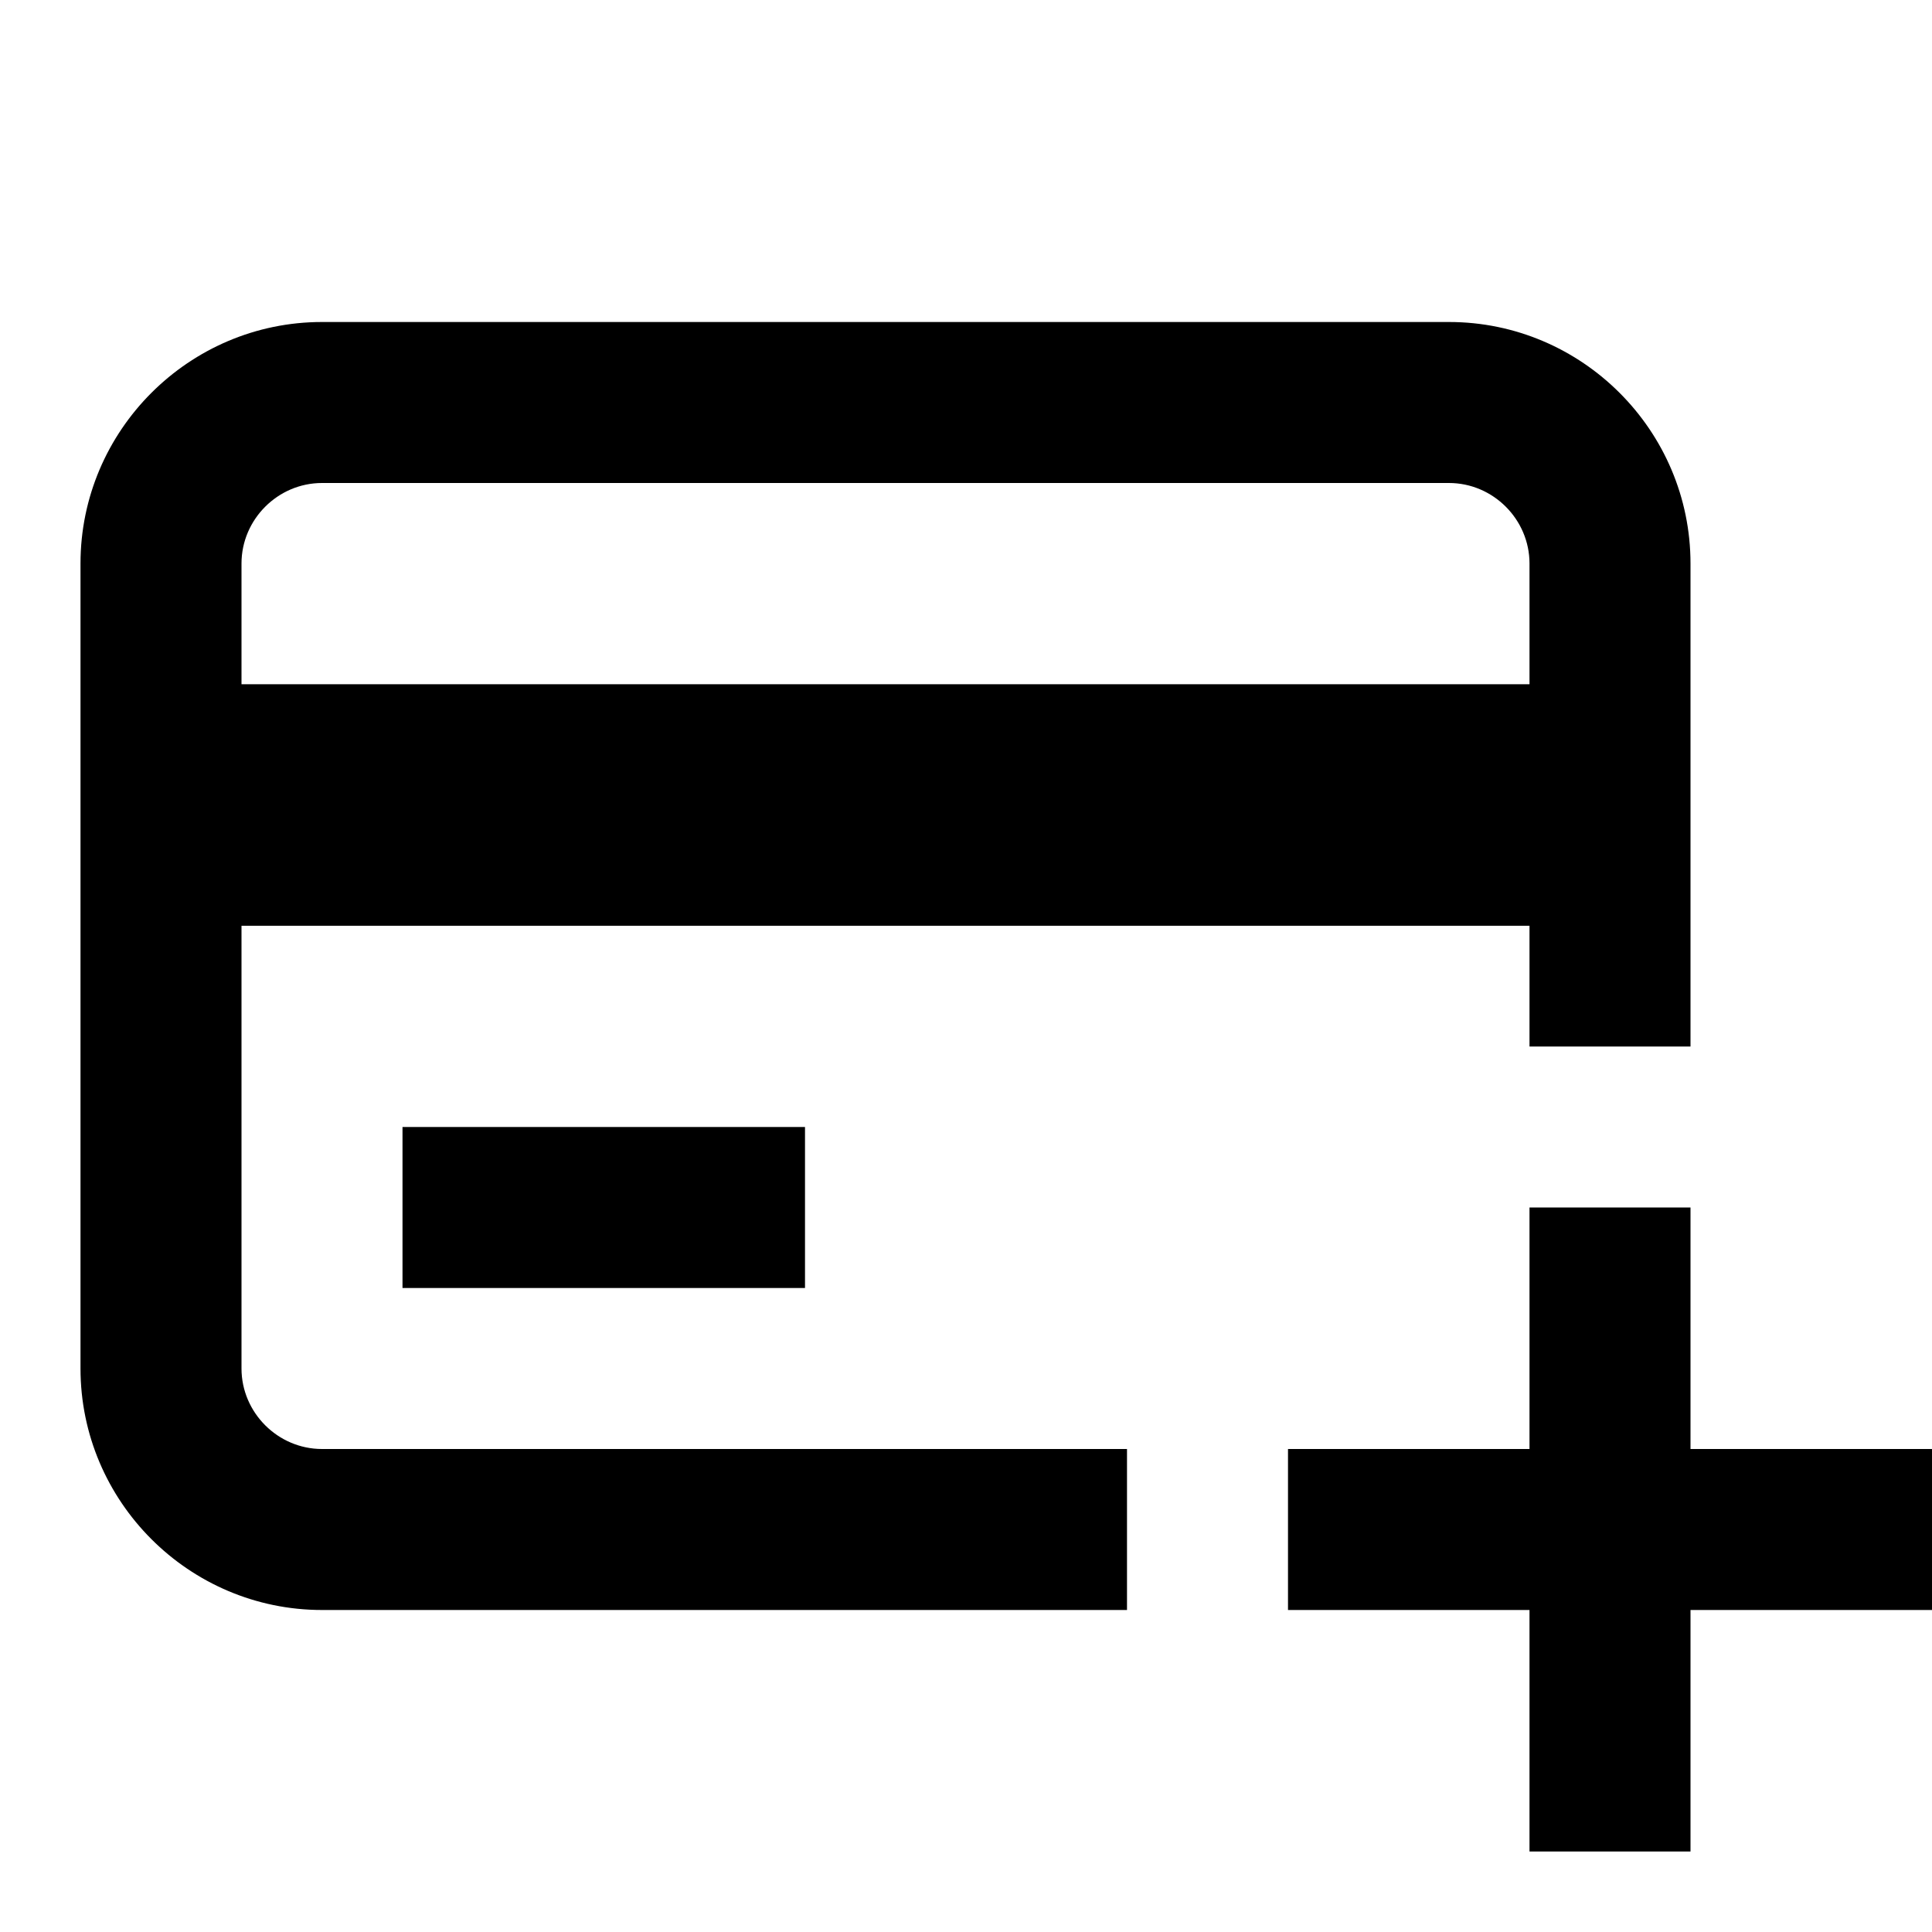
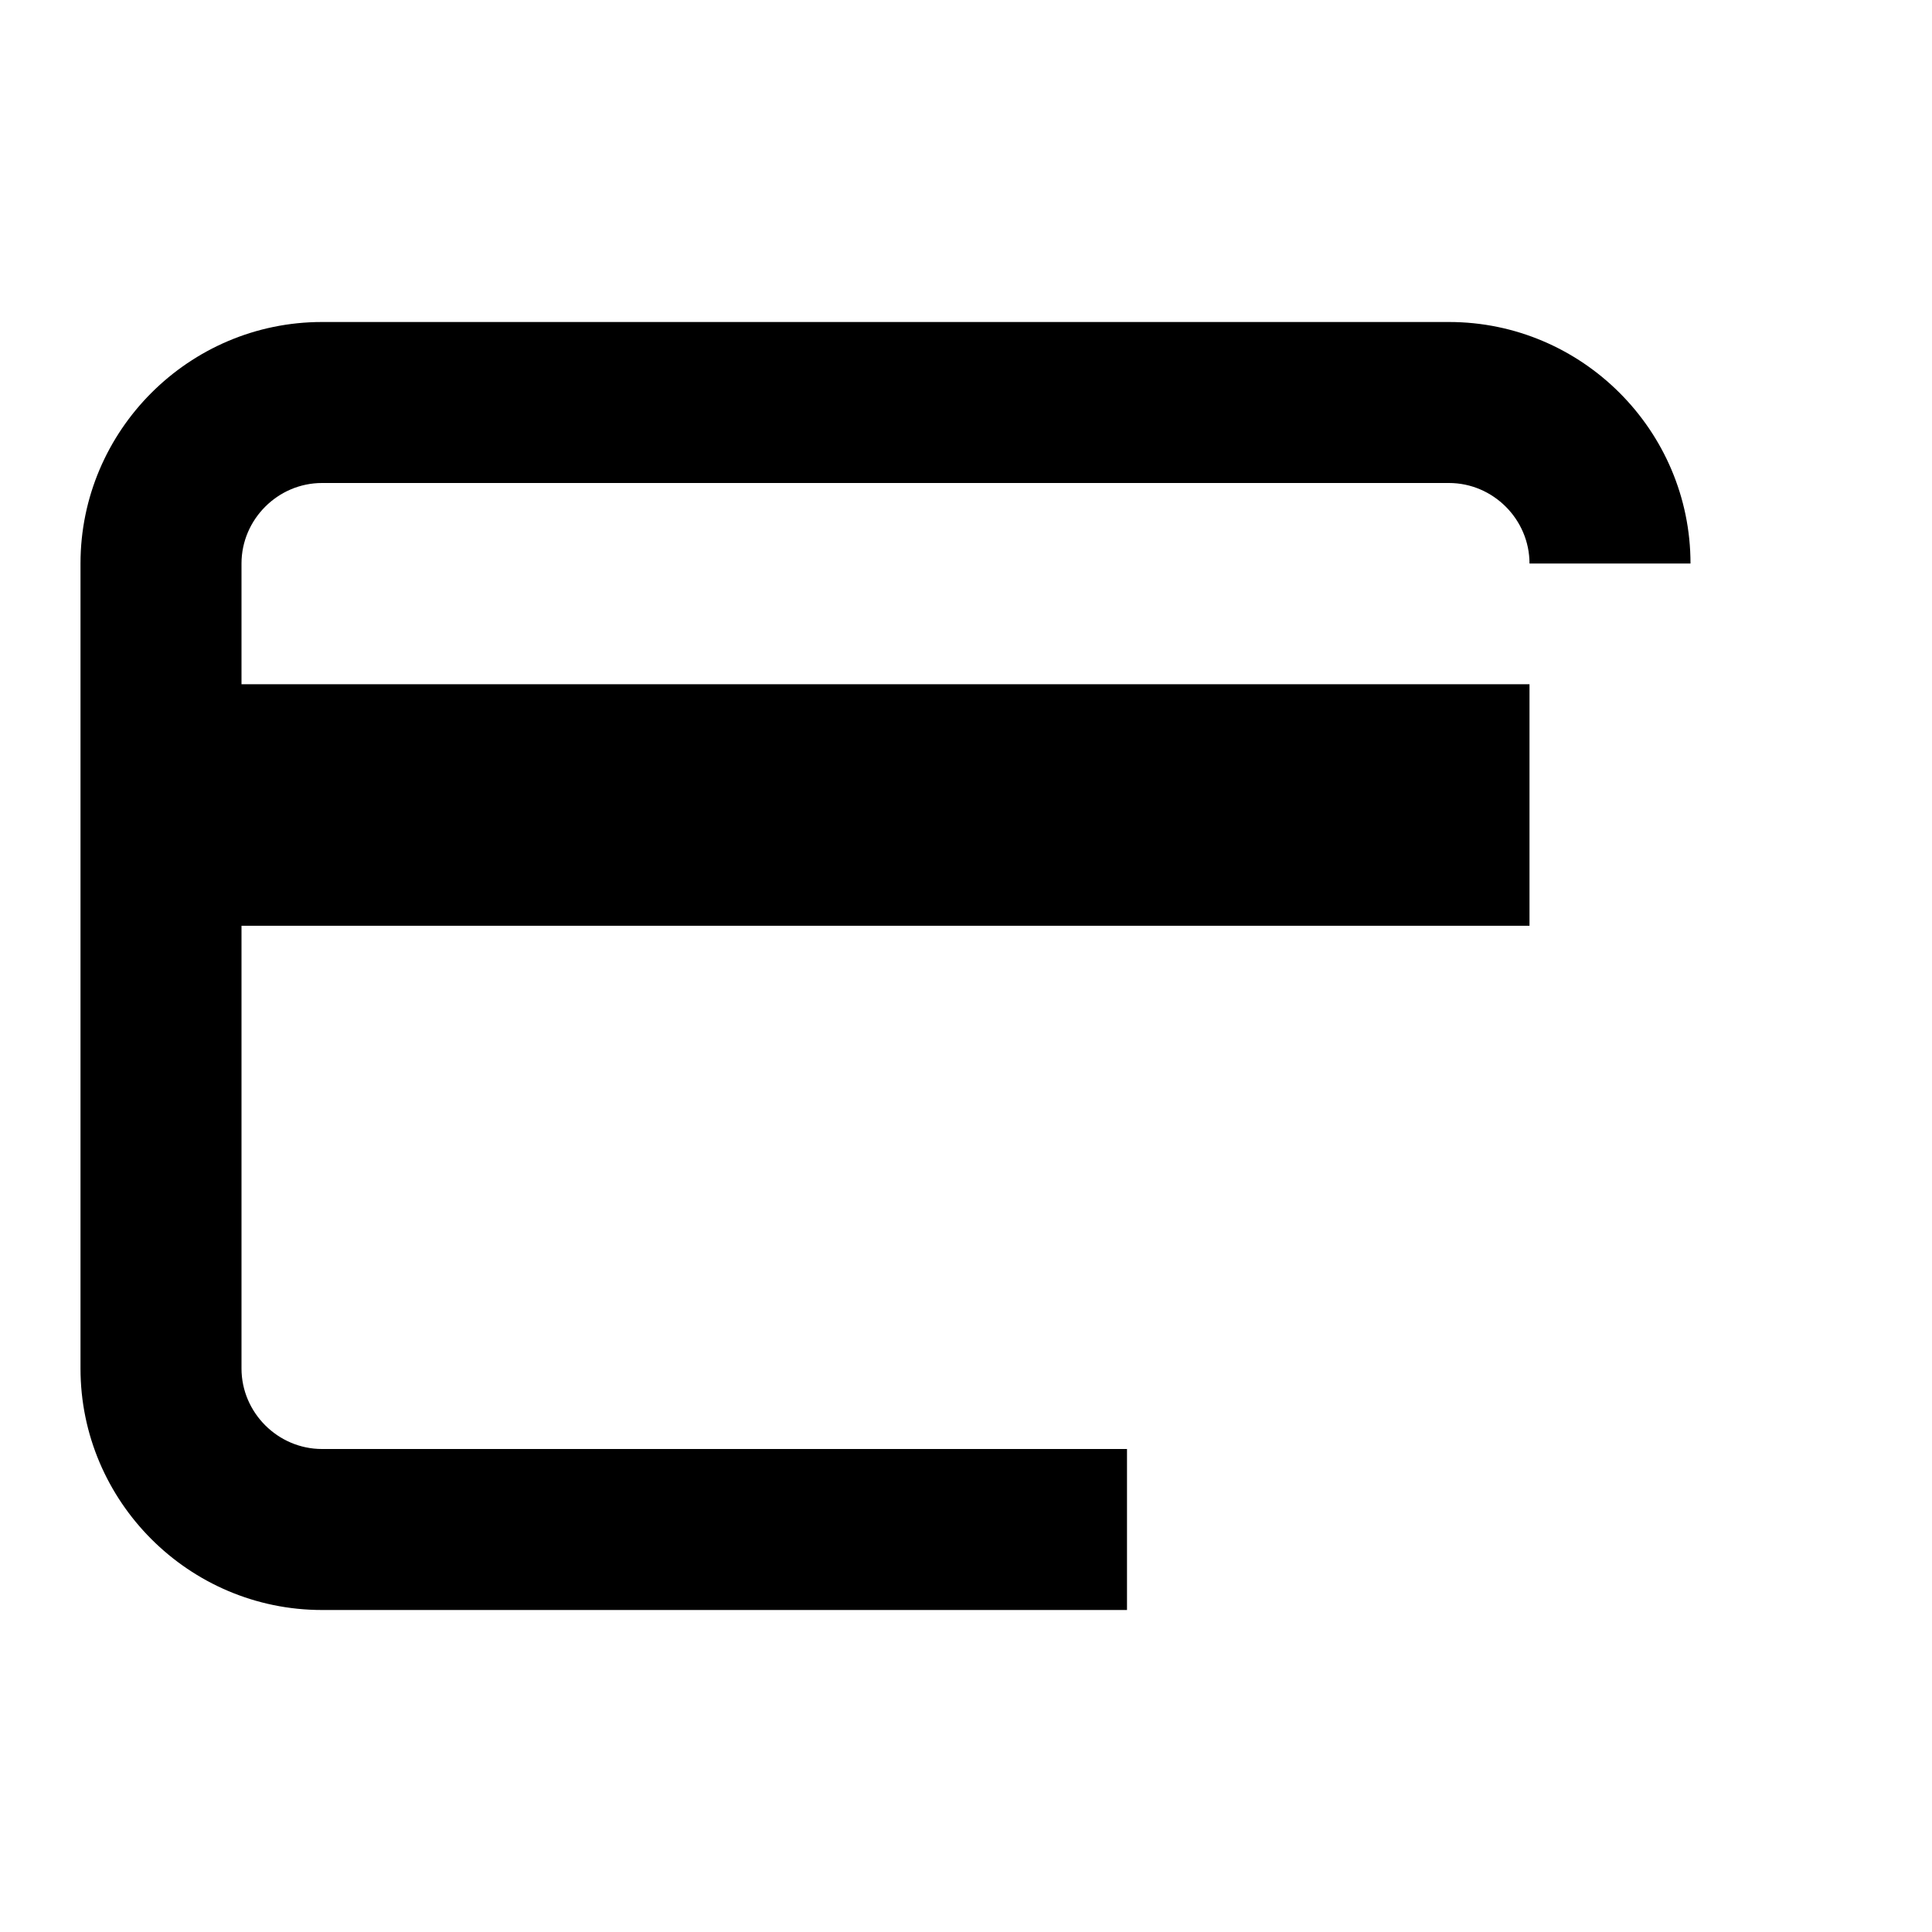
<svg xmlns="http://www.w3.org/2000/svg" fill="none" viewBox="0 0 24 24" height="24" width="24">
  <g id="Style=Outline">
    <g id="Vector">
-       <path style="fill:#1E1F24;fill:color(display-p3 0.118 0.122 0.141);fill-opacity:1;" fill="#1E1F24" d="M3 11.5V17C3 17.548 3.452 18 4 18H14V20H4C2.348 20 1 18.652 1 17V7C1 5.348 2.348 4 4 4H18C19.652 4 21 5.348 21 7V13H19V11.5H3ZM3 7C3 6.452 3.452 6 4 6H18C18.548 6 19 6.452 19 7V8.5H3V7Z" clip-rule="evenodd" fill-rule="evenodd" />
-       <path style="fill:#1E1F24;fill:color(display-p3 0.118 0.122 0.141);fill-opacity:1;" fill="#1E1F24" d="M19 18V15H21V18H24V20H21V23H19V20H16V18H19Z" />
-       <path style="fill:#1E1F24;fill:color(display-p3 0.118 0.122 0.141);fill-opacity:1;" fill="#1E1F24" d="M10 14L5 14L5 16L10 16V14Z" />
+       <path style="fill:#1E1F24;fill:color(display-p3 0.118 0.122 0.141);fill-opacity:1;" fill="#1E1F24" d="M3 11.5V17C3 17.548 3.452 18 4 18H14V20H4C2.348 20 1 18.652 1 17V7C1 5.348 2.348 4 4 4H18C19.652 4 21 5.348 21 7H19V11.5H3ZM3 7C3 6.452 3.452 6 4 6H18C18.548 6 19 6.452 19 7V8.5H3V7Z" clip-rule="evenodd" fill-rule="evenodd" />
    </g>
  </g>
</svg>